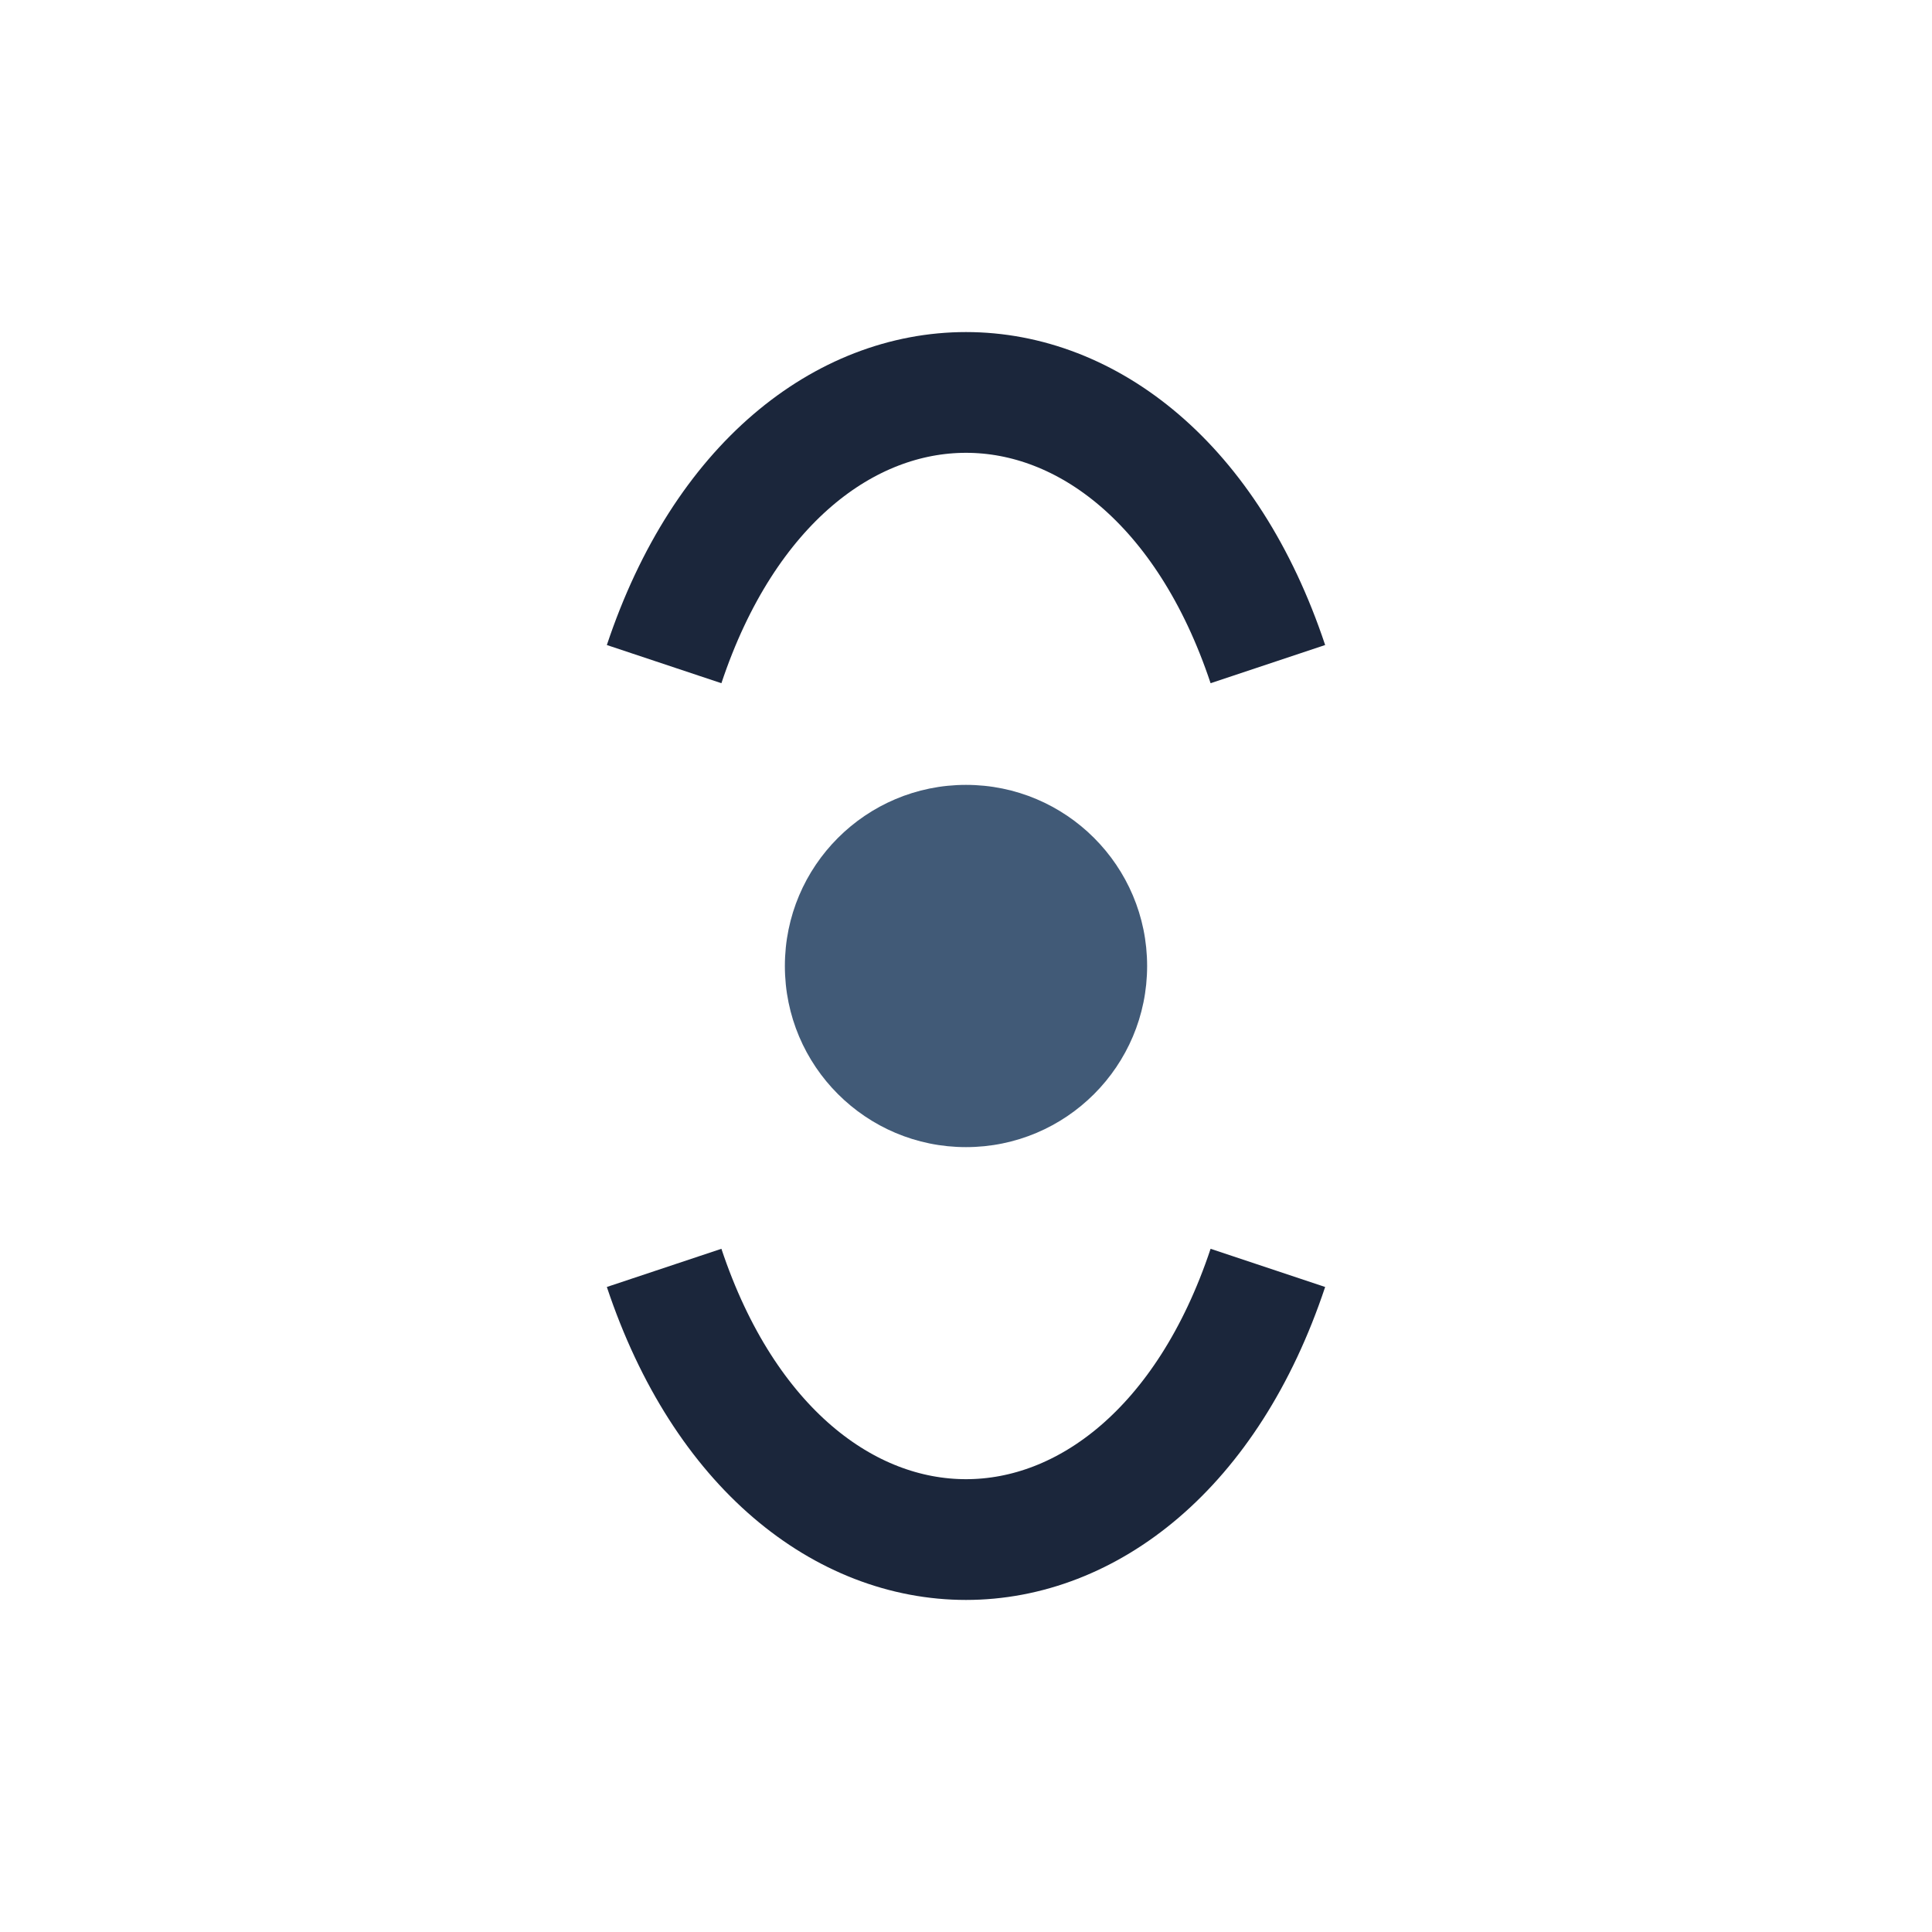
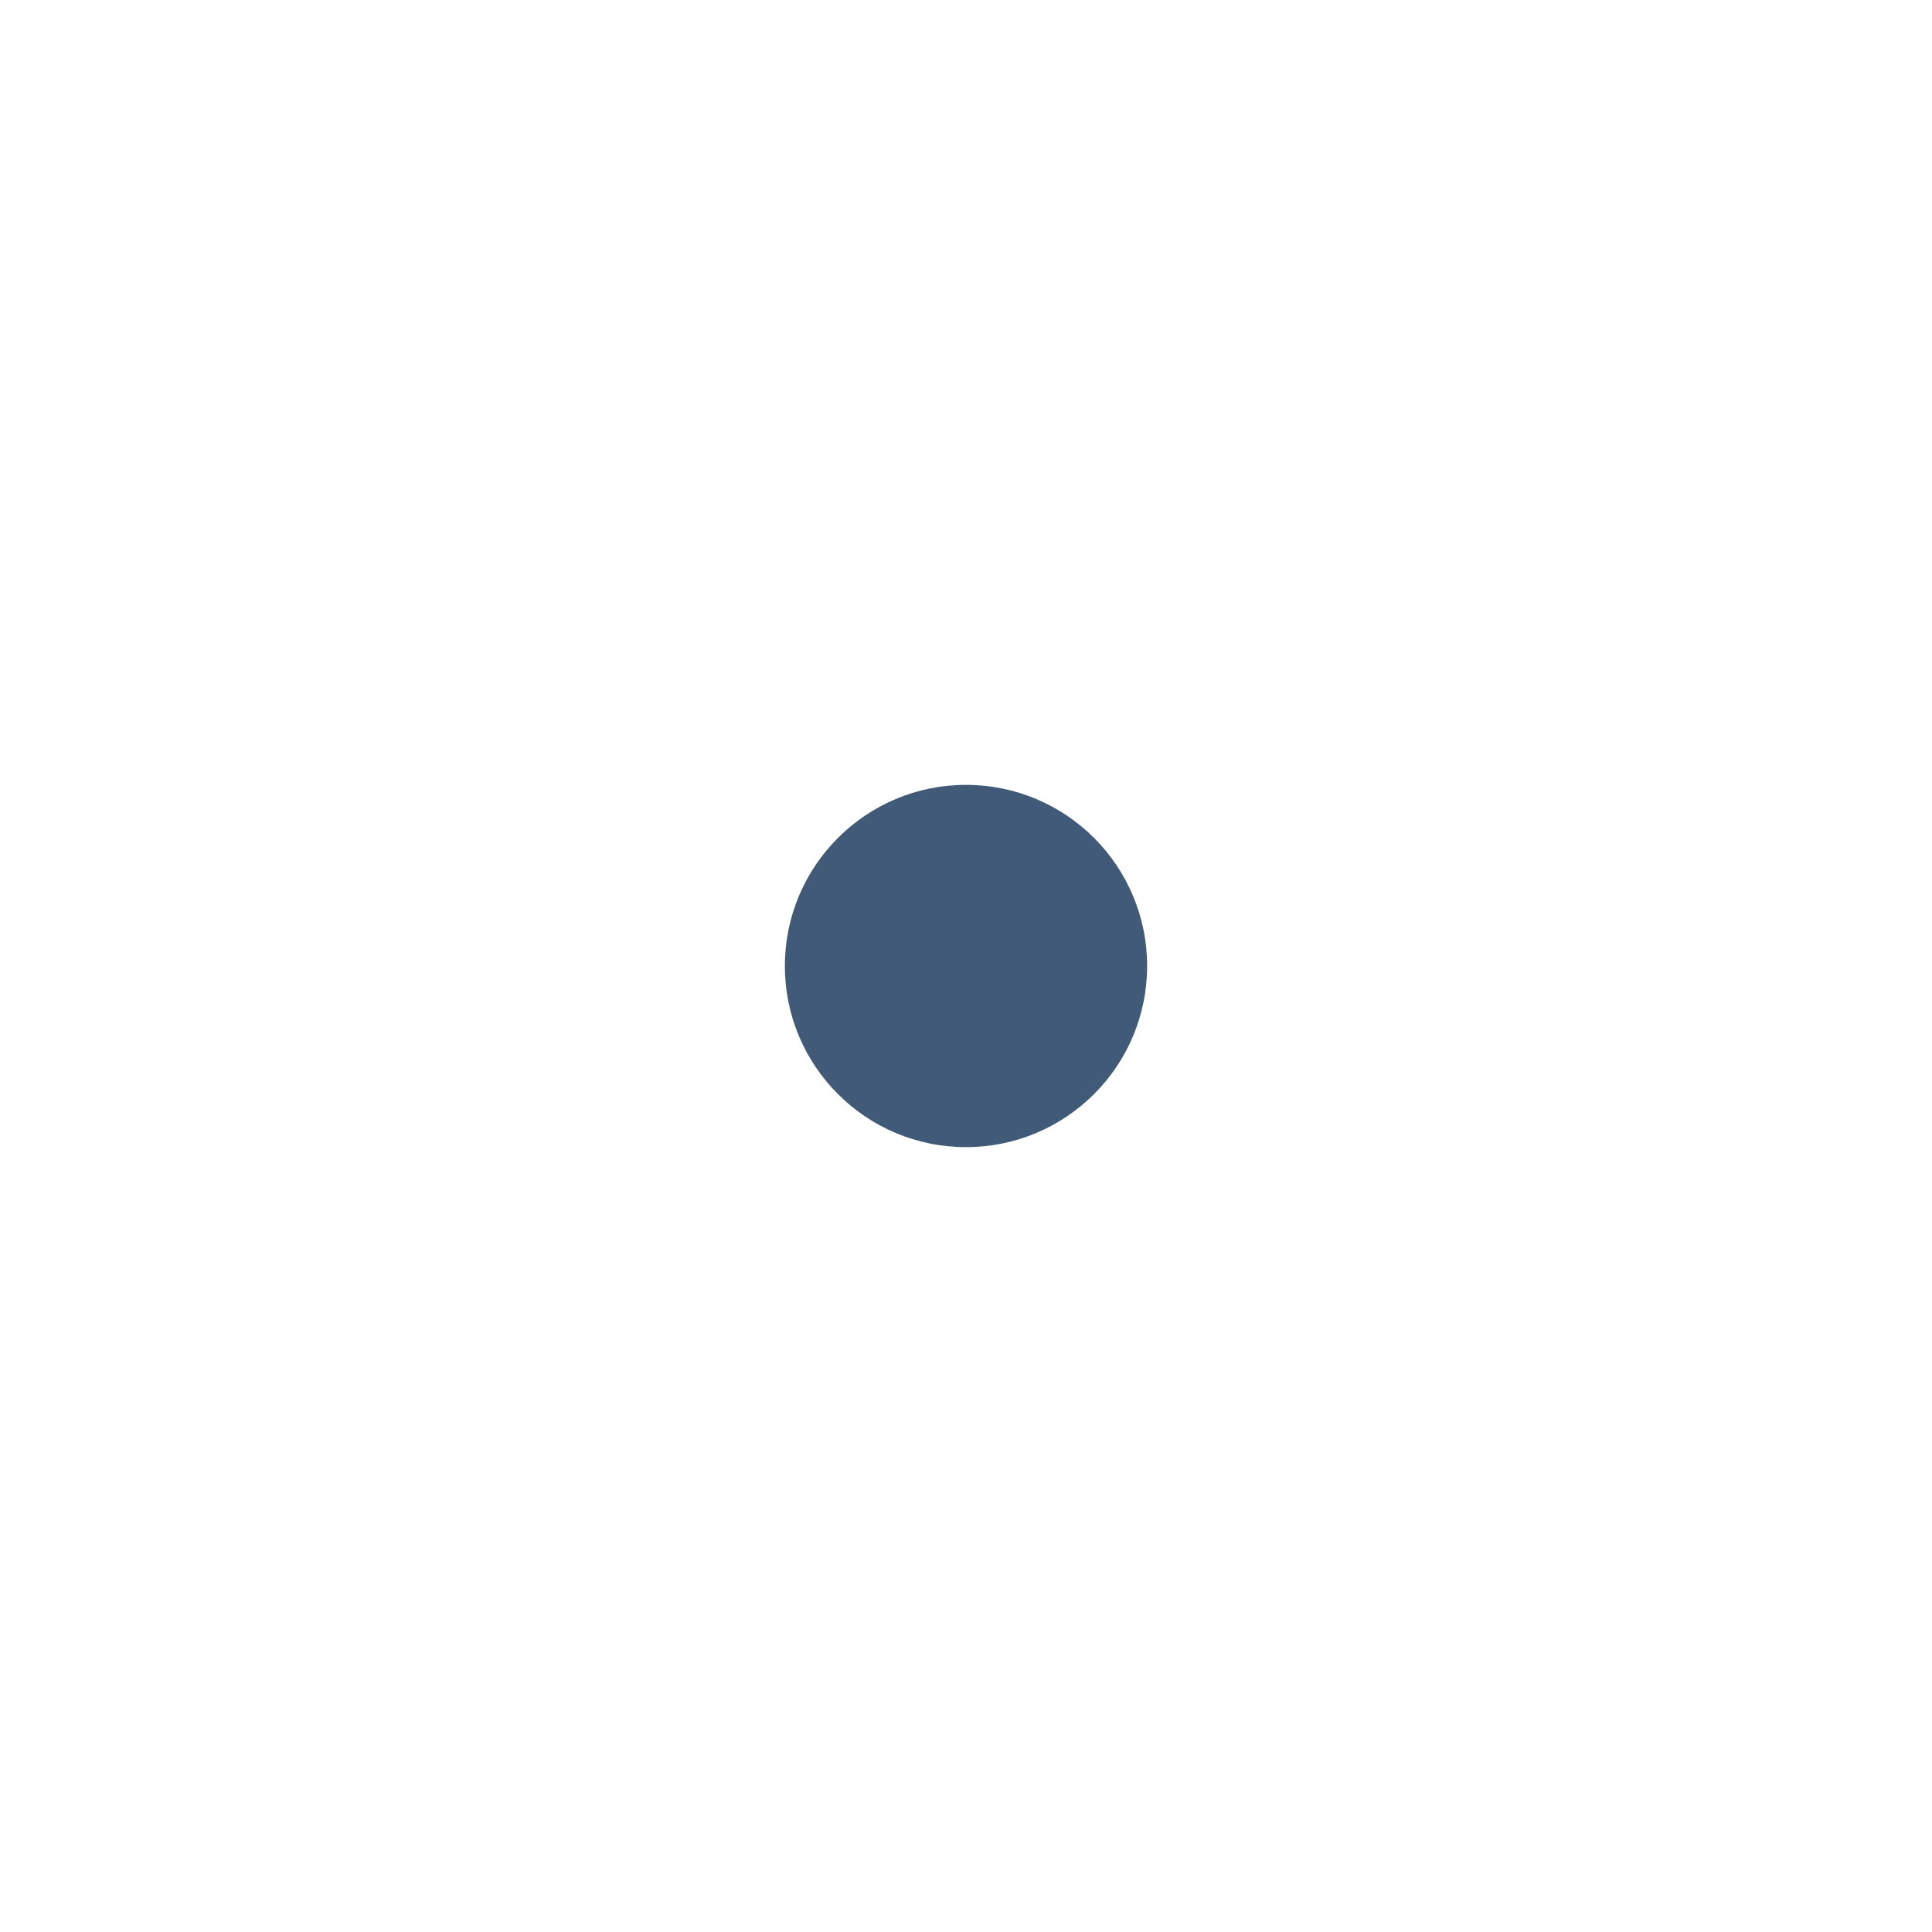
<svg xmlns="http://www.w3.org/2000/svg" width="32" height="32" viewBox="0 0 32 32">
-   <path d="M11 11c2-6 8-6 10 0M21 21c-2 6-8 6-10 0" fill="none" stroke="#1B263B" stroke-width="2" />
  <circle cx="16" cy="16" r="3" fill="#415A77" />
</svg>